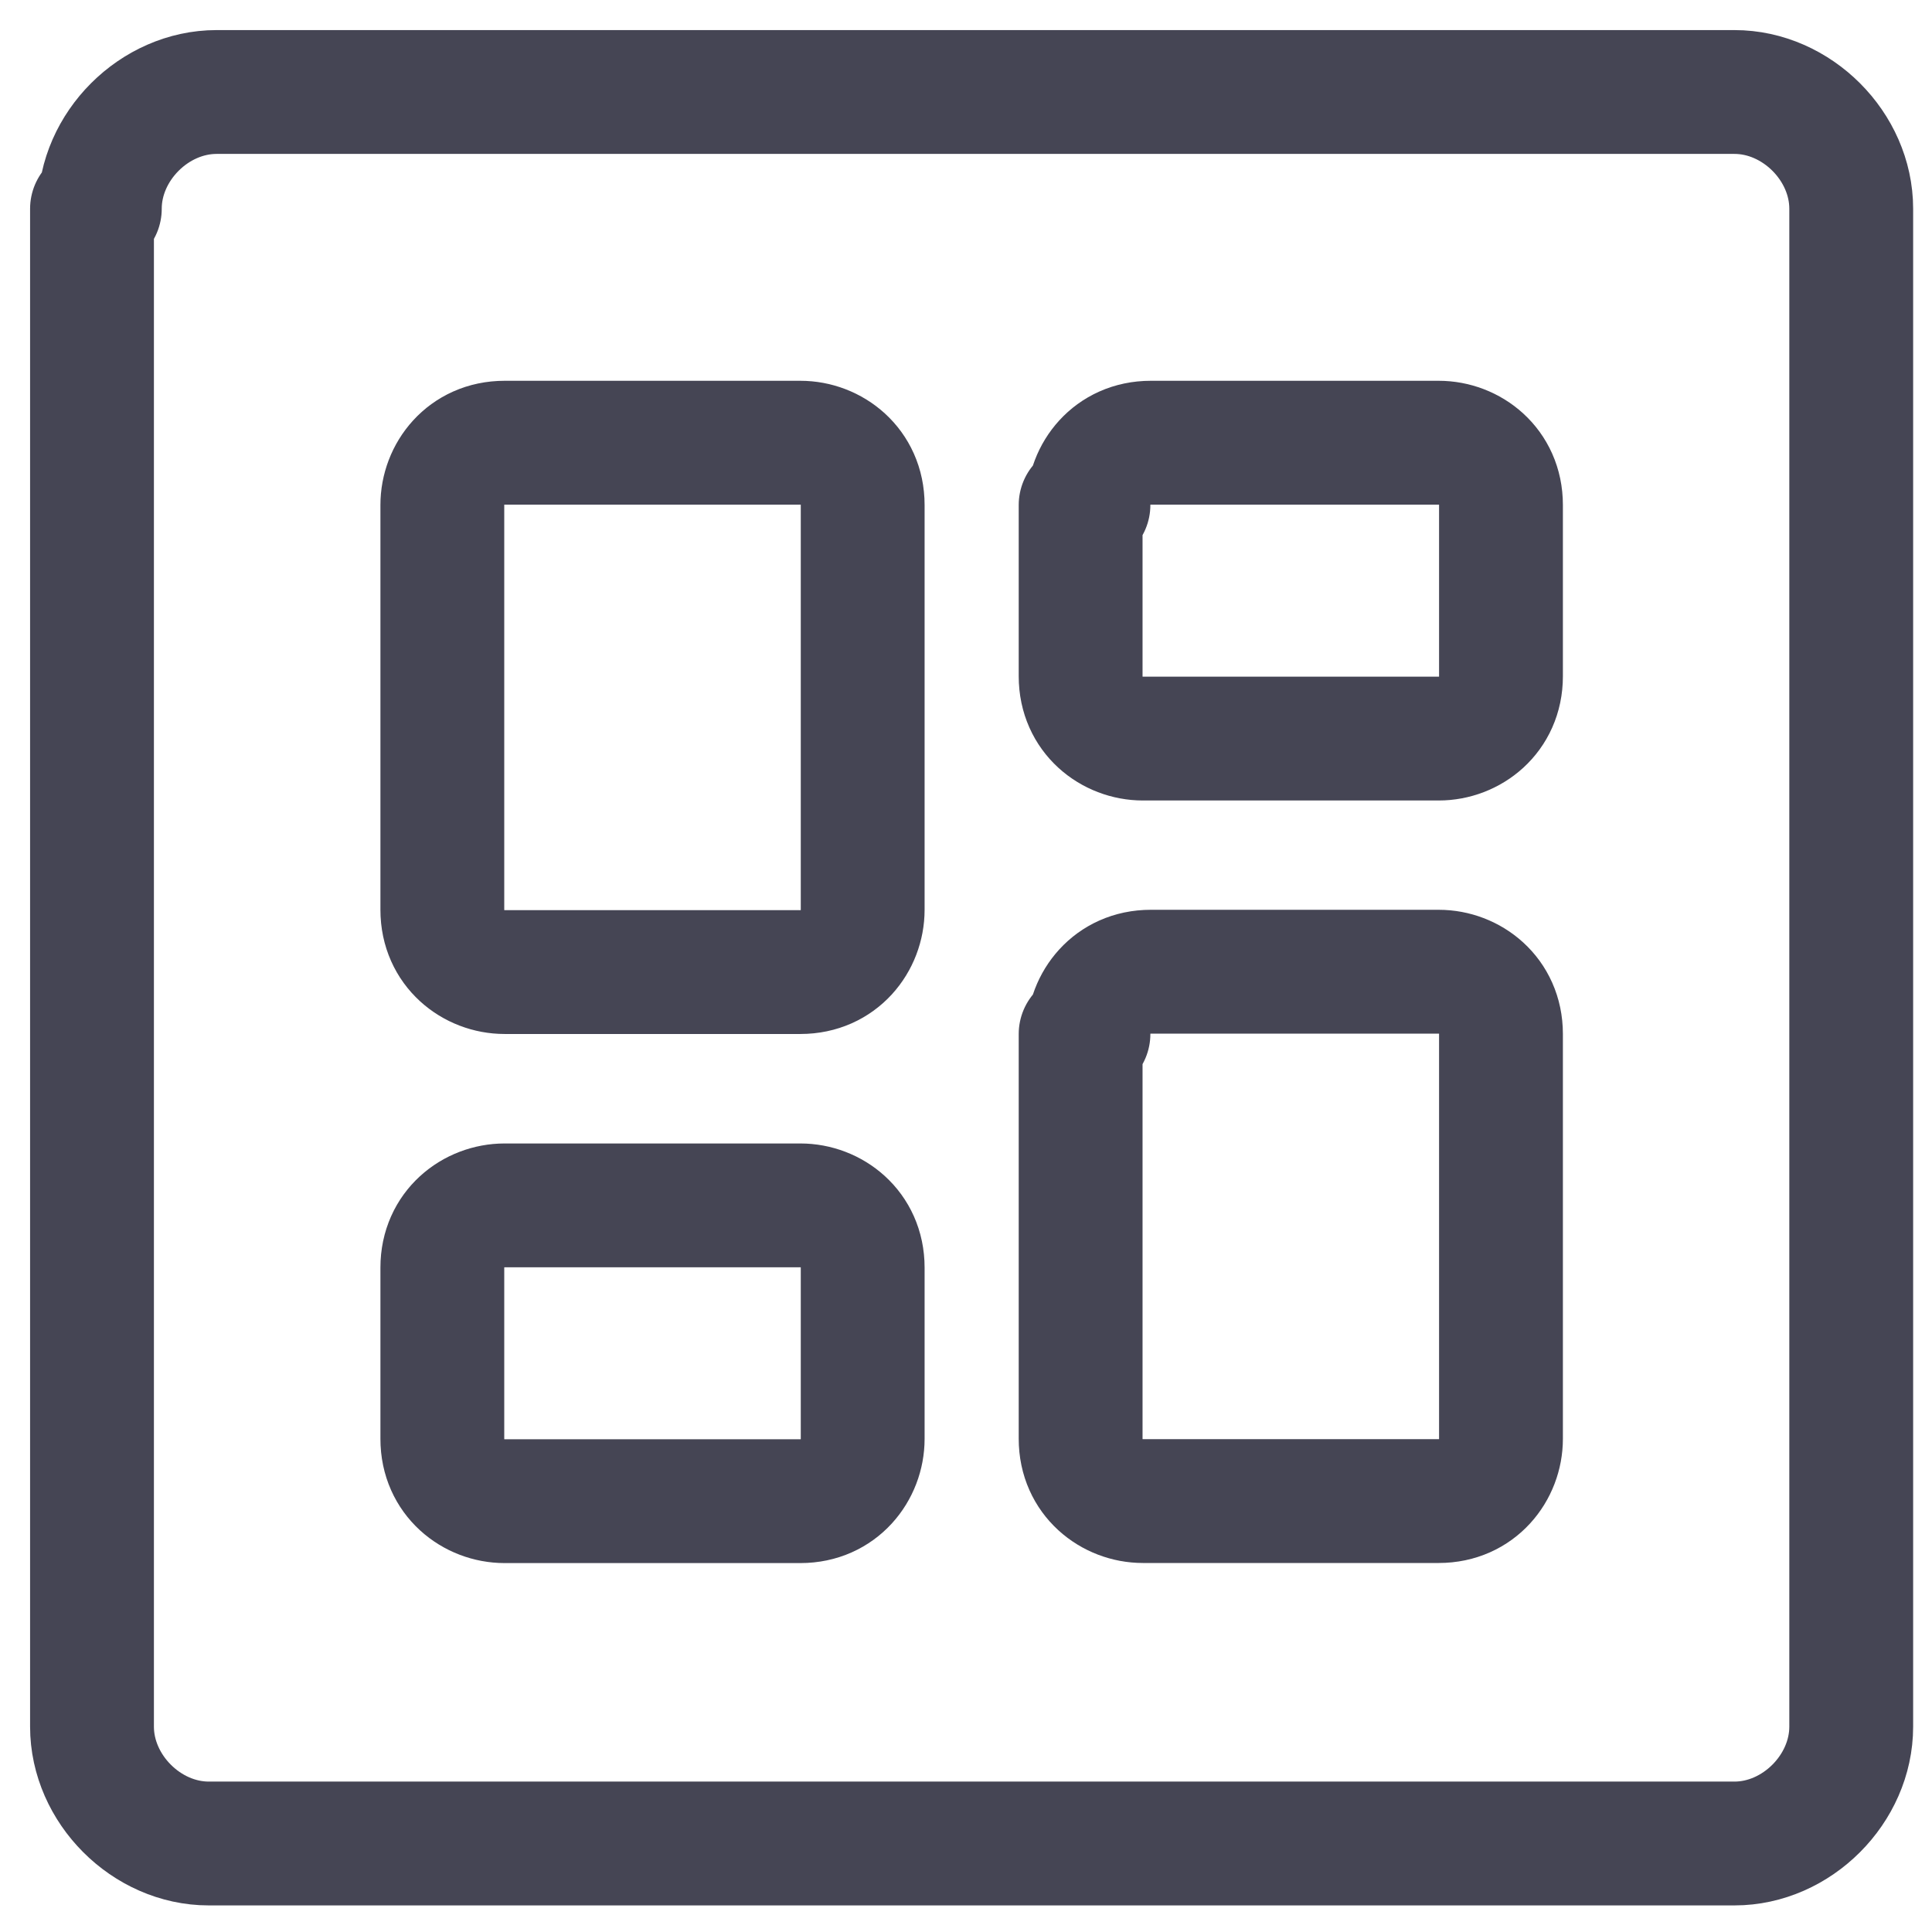
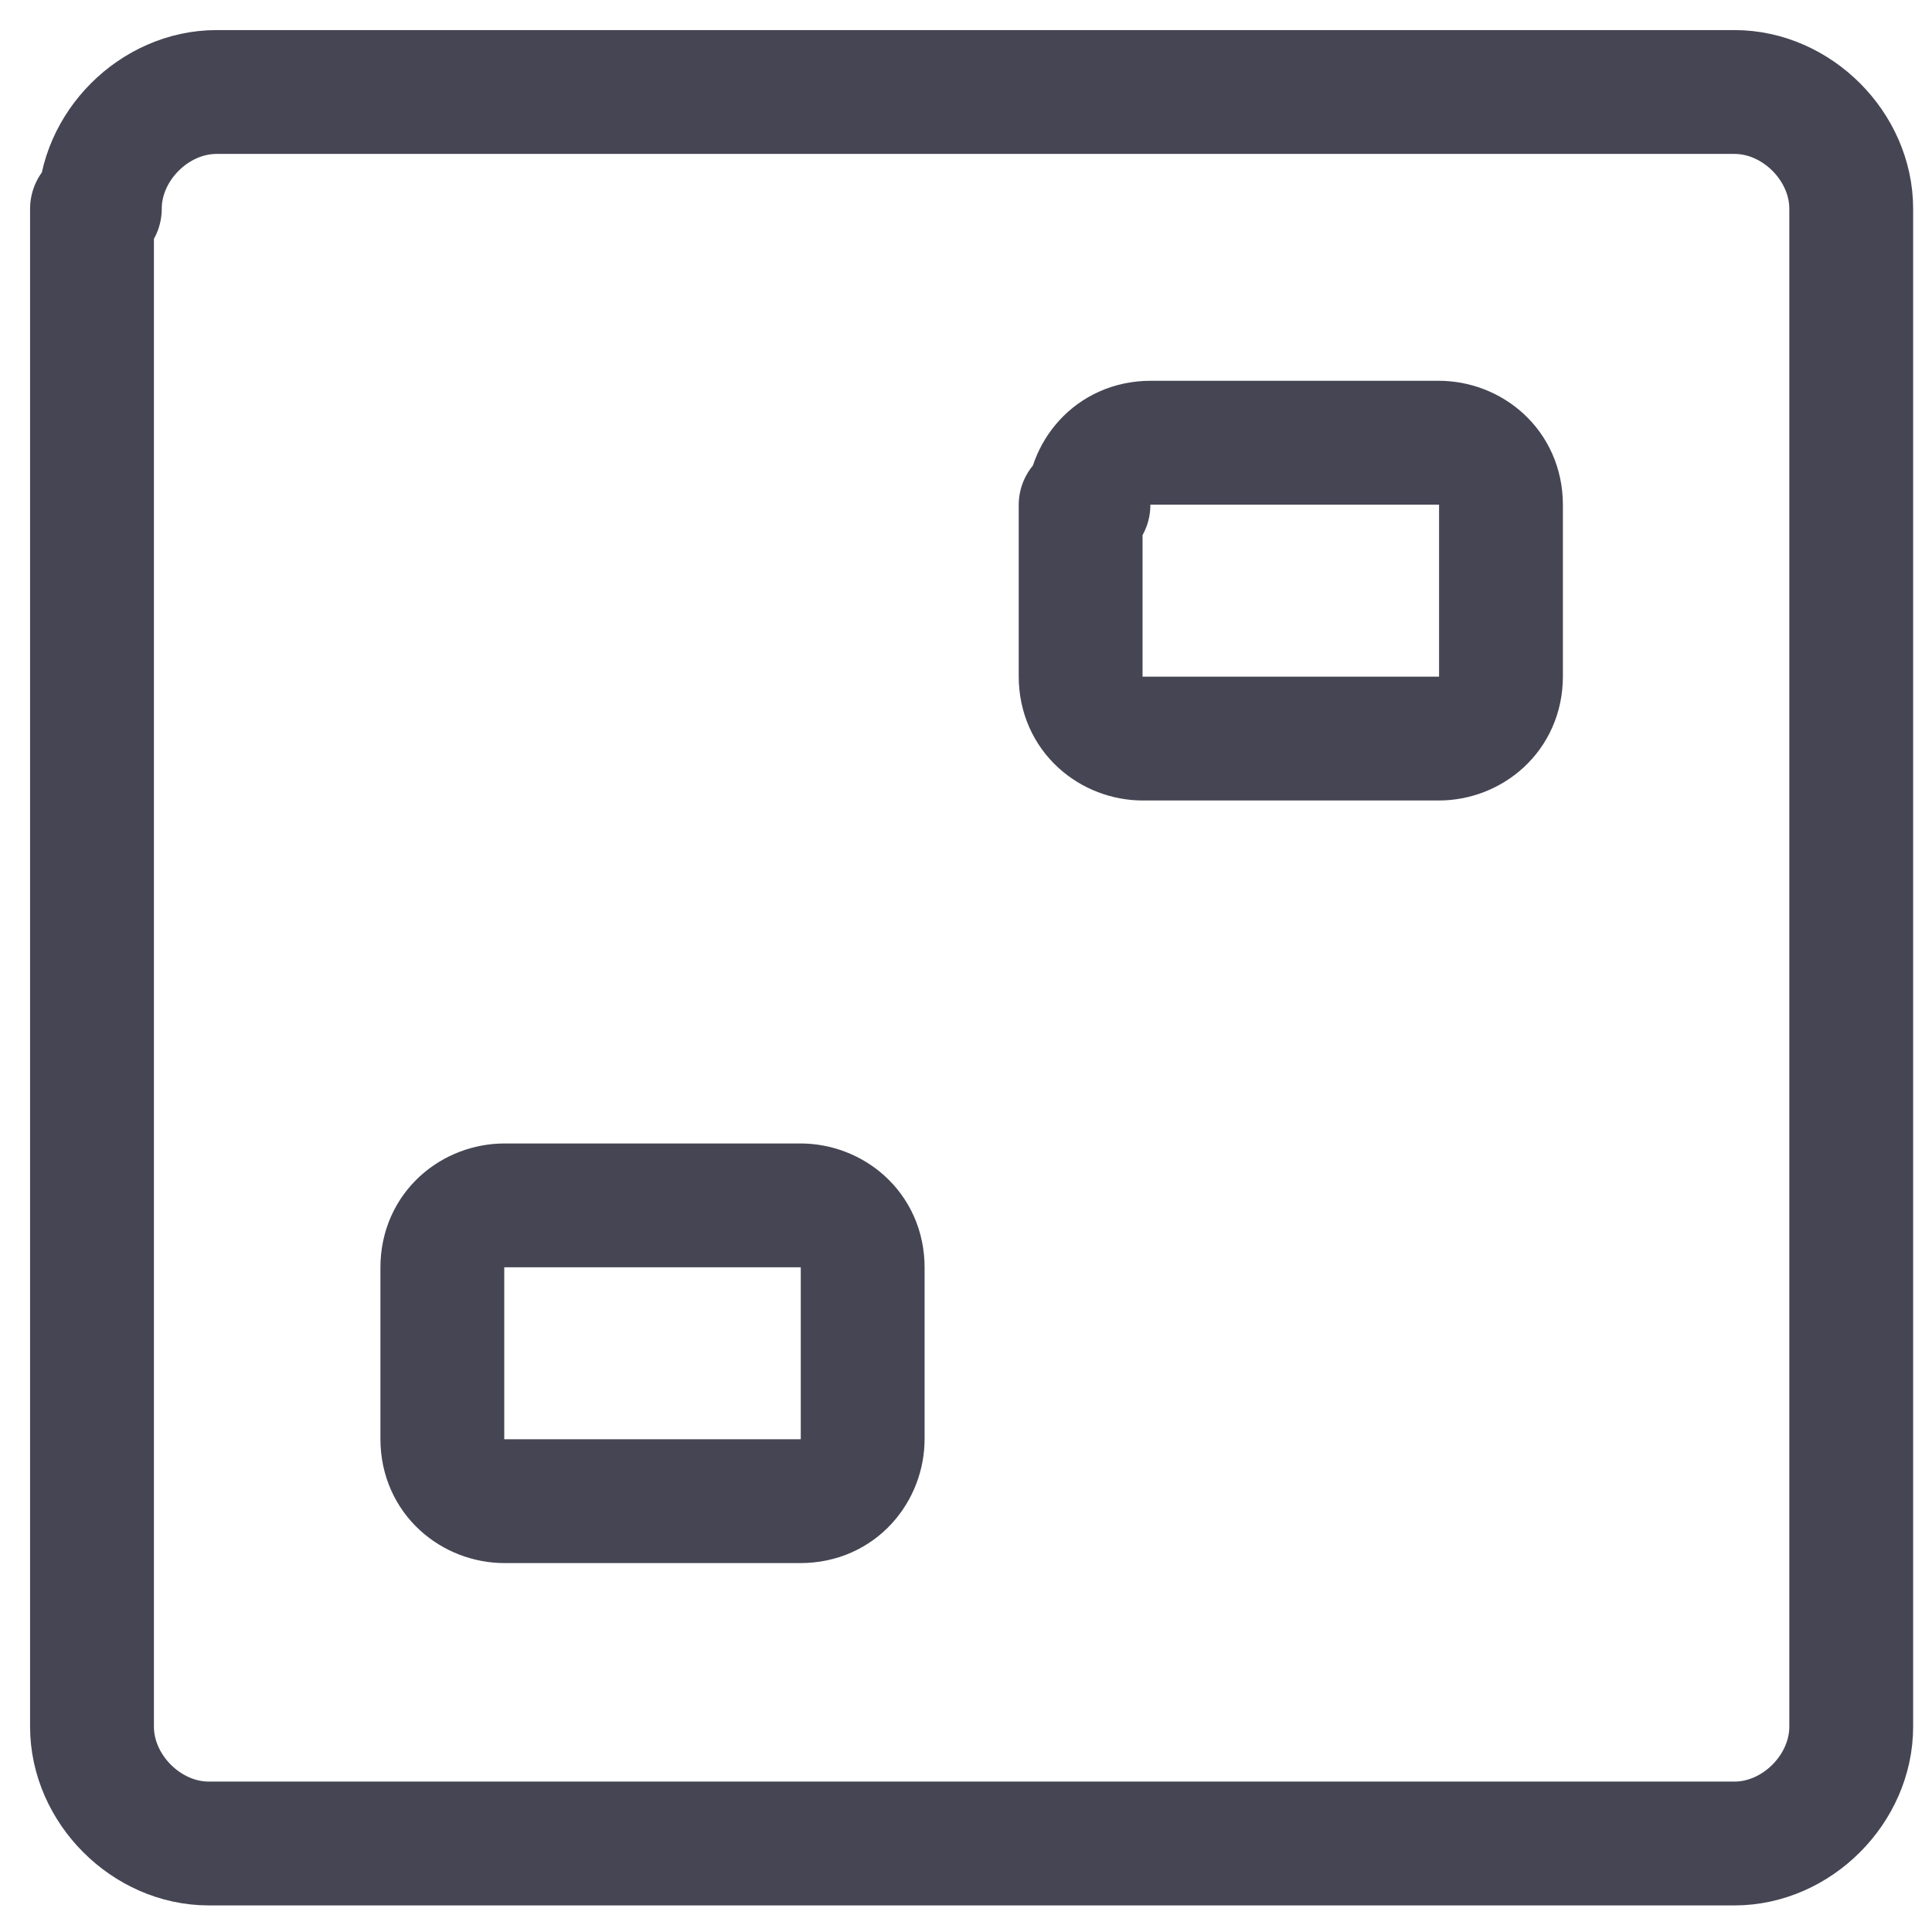
<svg xmlns="http://www.w3.org/2000/svg" width="21" height="21" viewBox="0 0 21 21" fill="none">
-   <path d="M4.808 5.489C4.808 5.151 5.061 4.812 5.485 4.812H8.7C9.038 4.812 9.377 5.066 9.377 5.489V9.889C9.377 10.228 9.123 10.566 8.7 10.566H5.485C5.146 10.566 4.808 10.312 4.808 9.889V5.489Z" stroke="#454554" stroke-width="1.346" stroke-linecap="round" stroke-linejoin="round" />
  <path d="M4.808 13.778C4.808 13.355 5.146 13.102 5.485 13.102H8.7C9.038 13.102 9.377 13.355 9.377 13.778V15.64C9.377 15.978 9.123 16.317 8.7 16.317H5.485C5.146 16.317 4.808 16.063 4.808 15.64V13.778Z" stroke="#454554" stroke-width="1.346" stroke-linecap="round" stroke-linejoin="round" />
-   <path d="M11.831 11.239C11.831 10.901 12.085 10.562 12.508 10.562H15.638C15.977 10.562 16.315 10.816 16.315 11.239V15.639C16.315 15.978 16.061 16.316 15.638 16.316H12.423C12.085 16.316 11.746 16.062 11.746 15.639V11.239H11.831Z" stroke="#454554" stroke-width="1.346" stroke-linecap="round" stroke-linejoin="round" />
  <path d="M11.831 5.489C11.831 5.151 12.085 4.812 12.508 4.812H15.638C15.977 4.812 16.315 5.066 16.315 5.489V7.351C16.315 7.774 15.977 8.028 15.638 8.028H12.423C12.085 8.028 11.746 7.774 11.746 7.351V5.489H11.831Z" stroke="#454554" stroke-width="1.346" stroke-linecap="round" stroke-linejoin="round" />
  <path d="M1.085 2.269C1.085 1.592 1.677 1 2.354 1H18.853C19.53 1 20.122 1.592 20.122 2.269V18.768C20.122 19.445 19.53 20.038 18.853 20.038H2.269C1.592 20.038 1 19.445 1 18.768V2.269H1.085Z" stroke="#454554" stroke-width="1.346" stroke-linecap="round" stroke-linejoin="round" />
</svg>